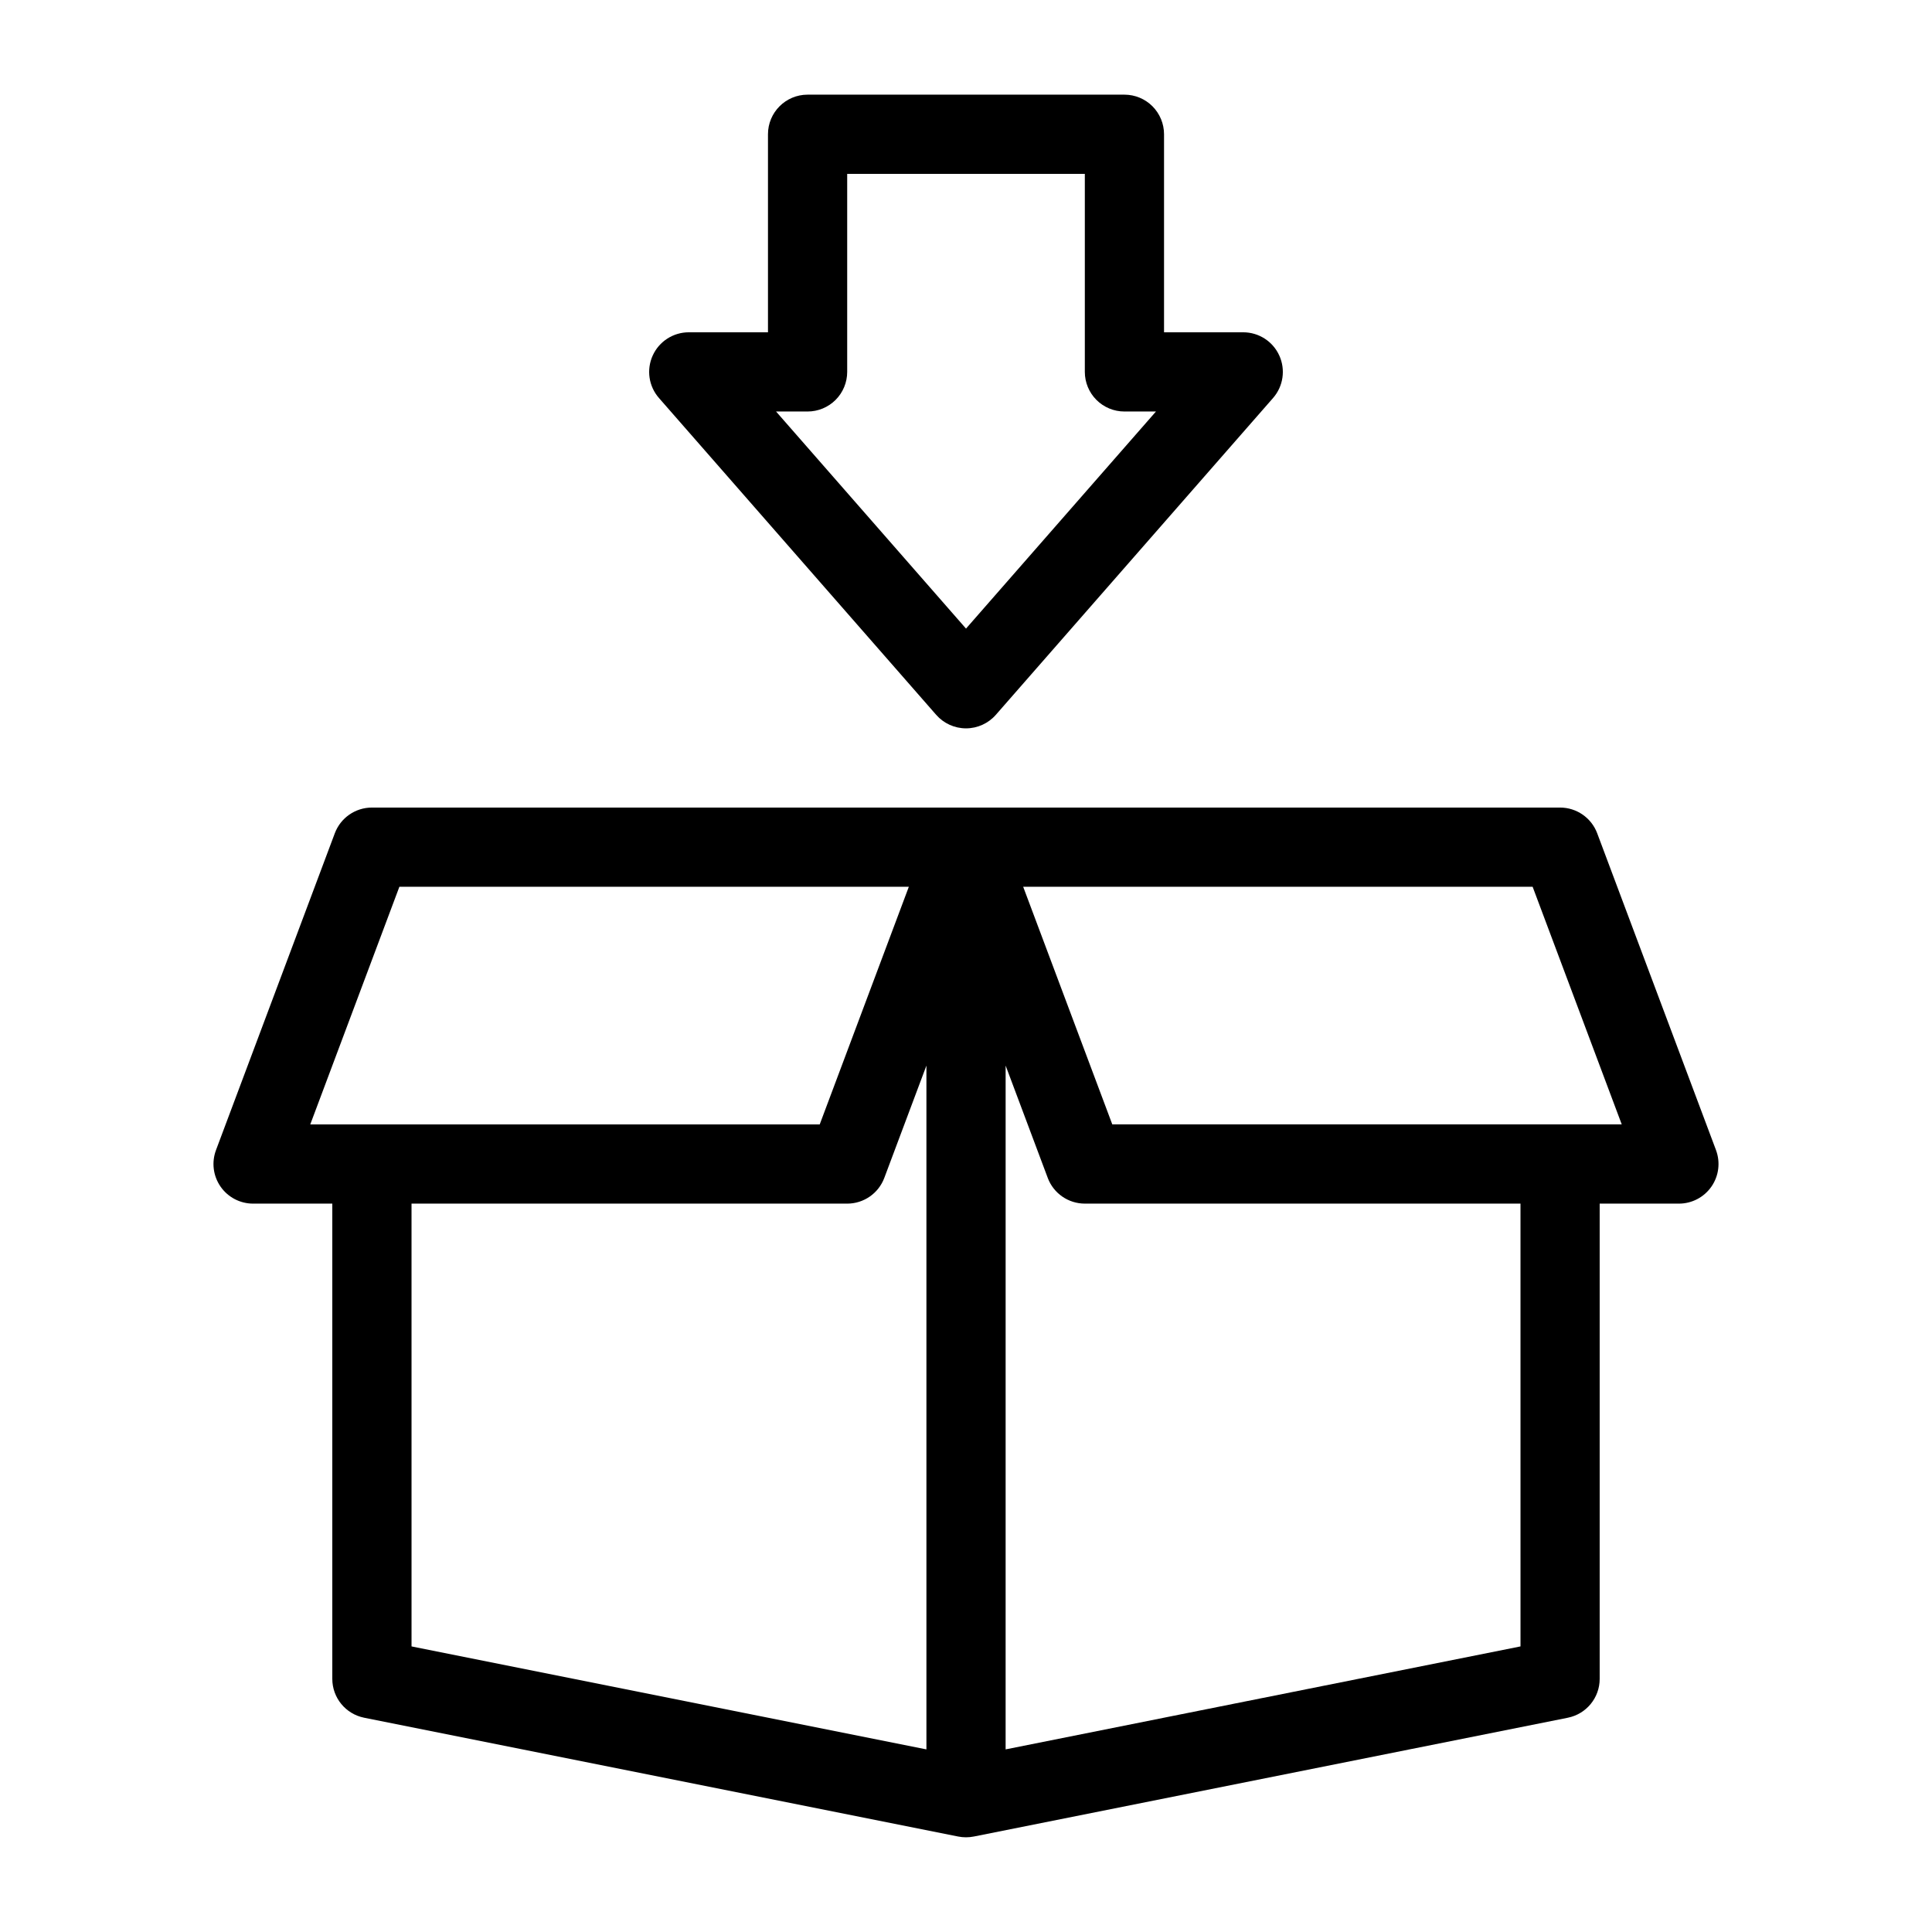
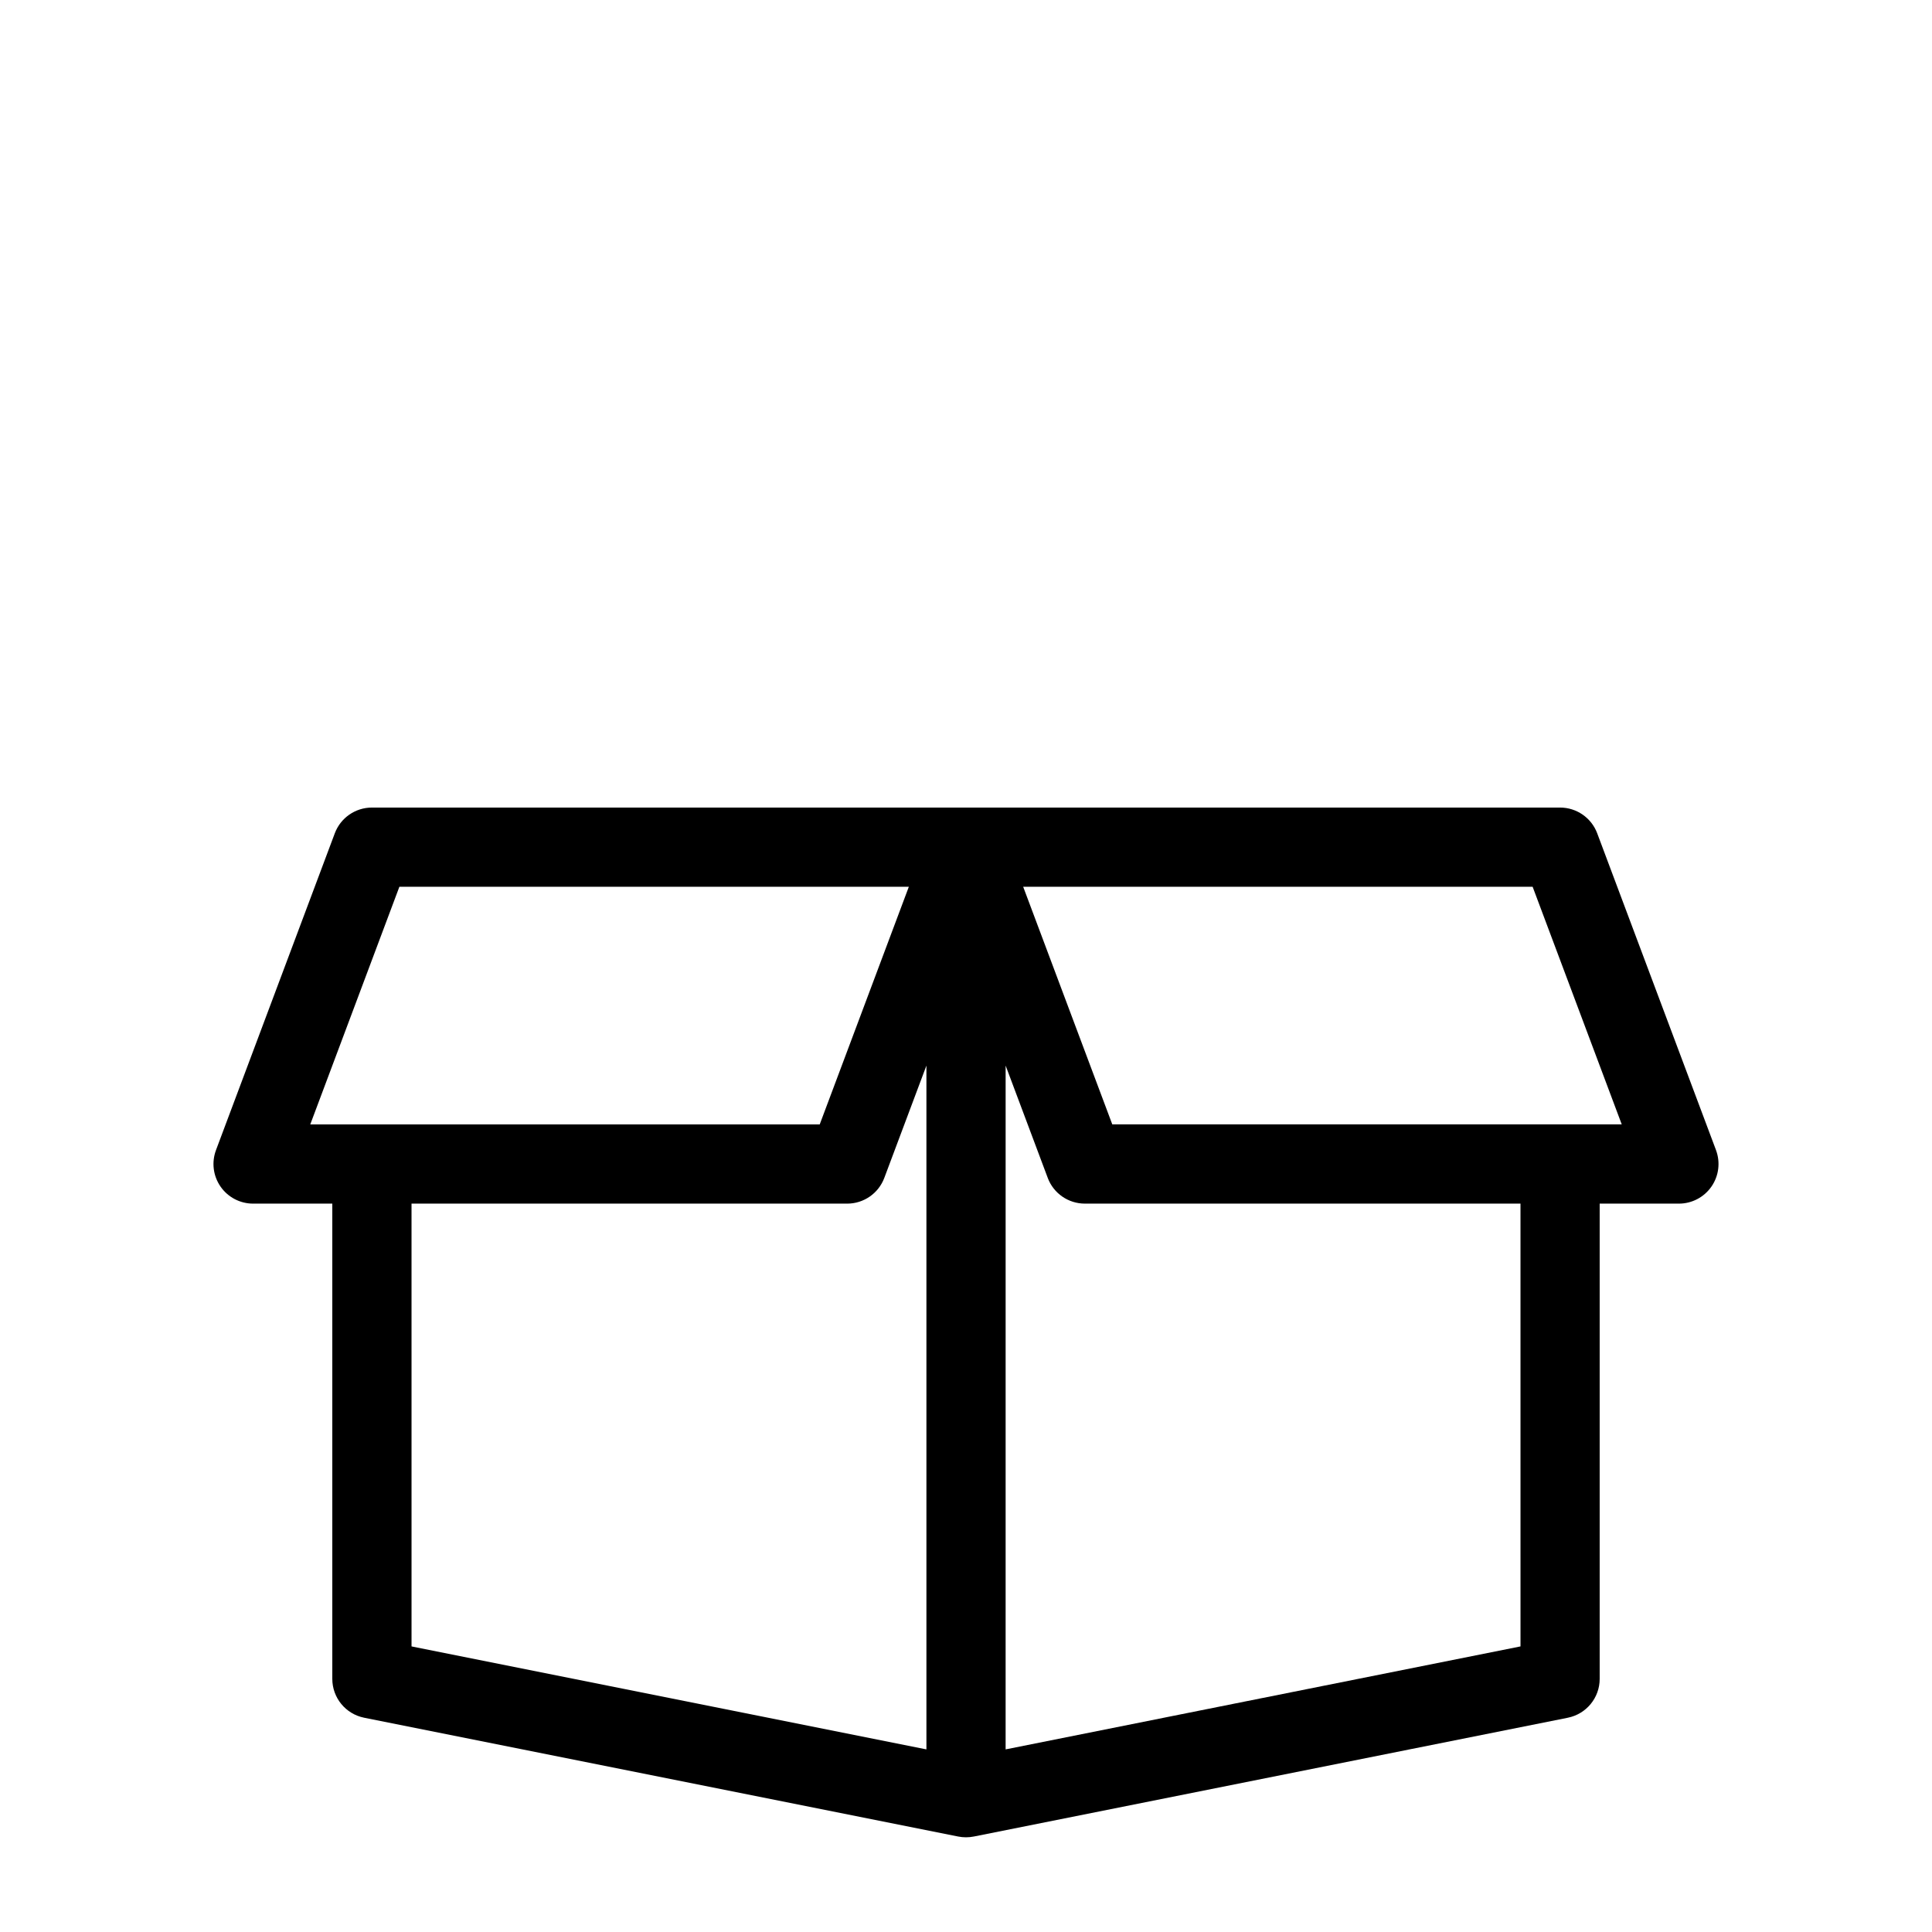
<svg xmlns="http://www.w3.org/2000/svg" fill="#000000" width="800px" height="800px" version="1.1" viewBox="144 144 512 512">
  <g>
    <path d="m598.76 448.79-31.488-83.969c-1.539-4.094-5.457-6.809-9.832-6.809h-314.88c-4.375 0-8.293 2.715-9.832 6.809l-31.488 83.969h0.004c-1.211 3.223-0.762 6.836 1.199 9.664 1.961 2.832 5.188 4.519 8.629 4.519h20.992v125.95c0.004 5 3.531 9.305 8.434 10.289l157.44 31.488c1.359 0.27 2.762 0.27 4.121 0l157.44-31.488c4.902-0.984 8.434-5.289 8.434-10.289v-125.95h20.992c3.445 0 6.668-1.688 8.629-4.519 1.961-2.828 2.41-6.441 1.203-9.664zm-348.92-69.785h135.01l-23.617 62.977h-135.01zm3.219 83.969h115.46c4.375-0.004 8.289-2.715 9.828-6.812l11.164-29.766v181.21l-136.45-27.289zm293.89 117.34-136.45 27.289 0.004-181.21 11.164 29.766h-0.004c1.539 4.098 5.453 6.809 9.832 6.812h115.45zm-108.18-138.34-23.617-62.977h135.01l23.617 62.977z" />
-     <path d="m392.1 333.44c1.992 2.273 4.875 3.582 7.902 3.582s5.906-1.309 7.902-3.582l73.473-83.969c2.707-3.102 3.352-7.5 1.648-11.25-1.699-3.75-5.434-6.156-9.551-6.16h-20.992v-52.48c0-2.785-1.109-5.453-3.074-7.422-1.969-1.969-4.641-3.074-7.422-3.074h-83.969c-5.797 0-10.496 4.699-10.496 10.496v52.48h-20.992c-4.117 0.004-7.856 2.41-9.555 6.16-1.703 3.75-1.059 8.148 1.652 11.25zm-34.082-80.387c2.781 0 5.453-1.105 7.422-3.074s3.074-4.641 3.074-7.422v-52.48h62.977v52.48c0 2.781 1.105 5.453 3.074 7.422 1.965 1.969 4.637 3.074 7.422 3.074h8.355l-50.34 57.531-50.34-57.531z" />
  </g>
</svg>